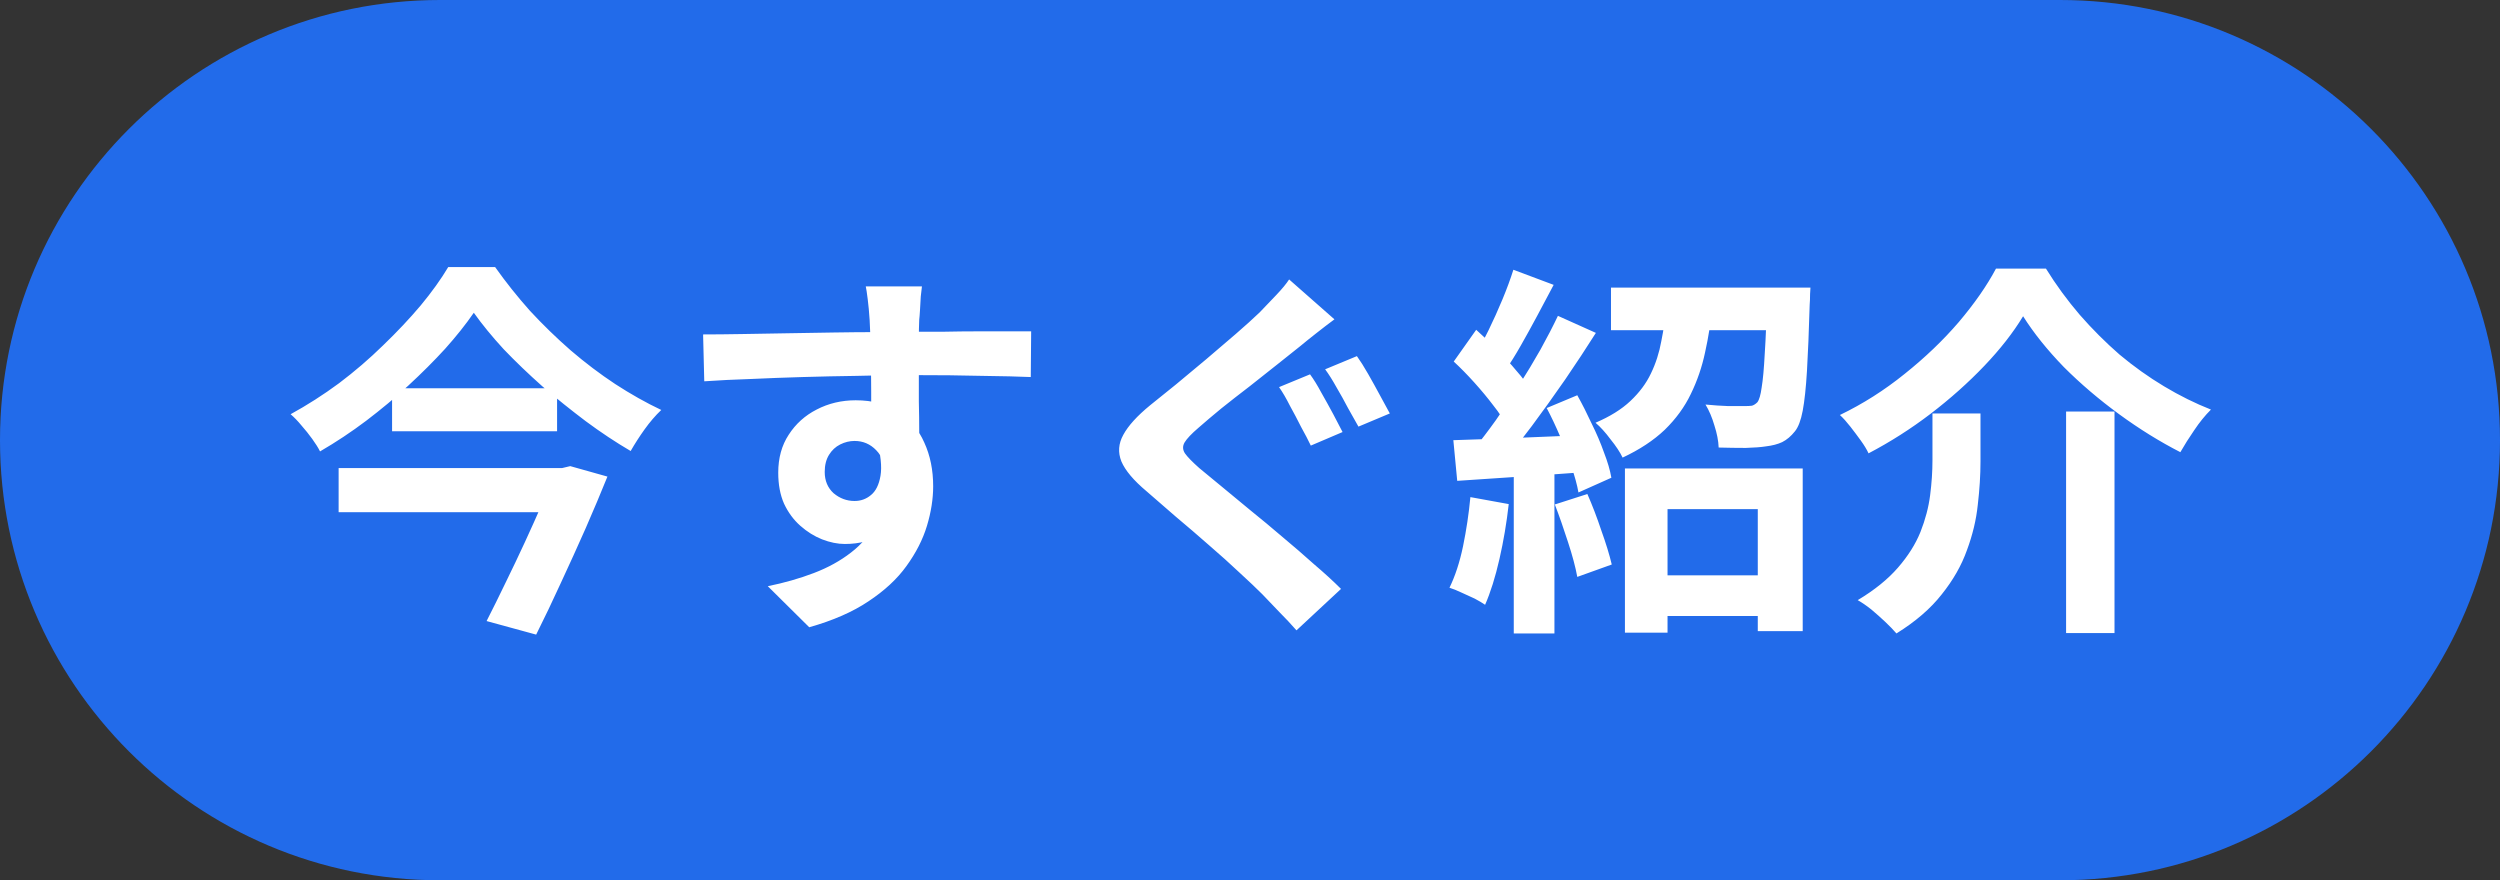
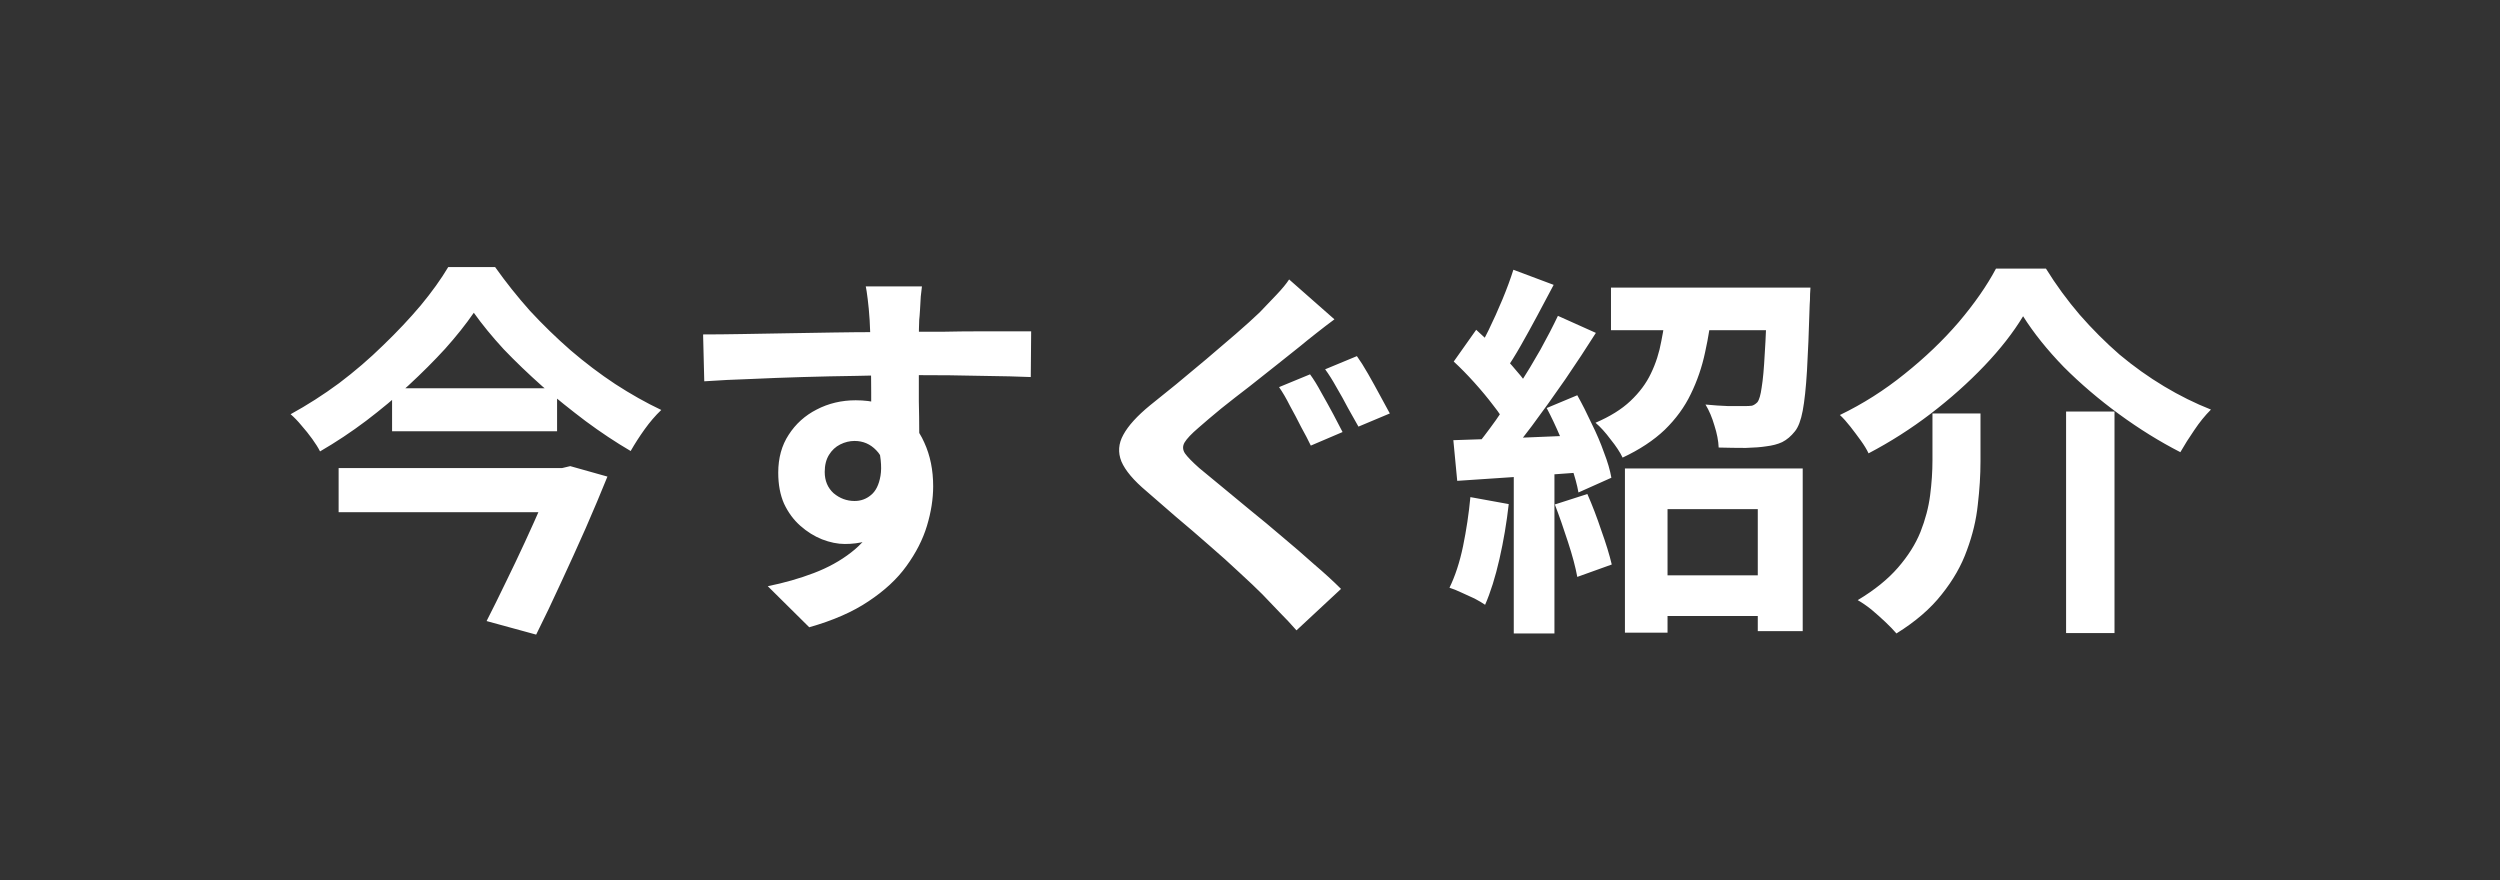
<svg xmlns="http://www.w3.org/2000/svg" width="71" height="25" viewBox="0 0 71 25" fill="none">
  <rect x="0" y="0" width="71" height="25" fill="#333333" stroke="none" />
-   <path d="M0 12.5C0 5.596 5.596 0 12.5 0H58.5C65.404 0 71 5.596 71 12.5C71 19.404 65.404 25 58.5 25H12.5C5.596 25 0 19.404 0 12.5Z" fill="#226BEA" />
  <path d="M13.456 8.882C13.229 9.212 12.957 9.553 12.642 9.905C12.327 10.25 11.978 10.598 11.597 10.95C11.223 11.295 10.823 11.628 10.398 11.951C9.98 12.266 9.544 12.556 9.089 12.82C9.038 12.717 8.964 12.6 8.869 12.468C8.774 12.336 8.671 12.208 8.561 12.083C8.458 11.958 8.356 11.852 8.253 11.764C8.722 11.507 9.181 11.214 9.628 10.884C10.075 10.547 10.493 10.187 10.882 9.806C11.278 9.425 11.634 9.047 11.949 8.673C12.264 8.292 12.525 7.929 12.73 7.584H14.061C14.362 8.009 14.692 8.424 15.051 8.827C15.418 9.223 15.803 9.597 16.206 9.949C16.617 10.301 17.038 10.62 17.471 10.906C17.911 11.192 18.347 11.438 18.78 11.643C18.611 11.804 18.454 11.988 18.307 12.193C18.16 12.398 18.028 12.604 17.911 12.809C17.486 12.56 17.06 12.277 16.635 11.962C16.217 11.647 15.806 11.317 15.403 10.972C15.007 10.62 14.64 10.268 14.303 9.916C13.973 9.557 13.691 9.212 13.456 8.882ZM11.135 11.027H15.821V12.248H11.135V11.027ZM9.617 13.293H15.986V14.547H9.617V13.293ZM15.766 13.293H15.964L16.195 13.238L17.251 13.535C17.068 13.99 16.862 14.477 16.635 14.998C16.408 15.511 16.173 16.028 15.931 16.549C15.696 17.062 15.462 17.554 15.227 18.023L13.819 17.638C13.995 17.293 14.175 16.93 14.358 16.549C14.549 16.16 14.732 15.775 14.908 15.394C15.084 15.013 15.245 14.653 15.392 14.316C15.546 13.979 15.671 13.689 15.766 13.447V13.293ZM26.183 8.134C26.176 8.193 26.165 8.288 26.15 8.42C26.143 8.545 26.135 8.673 26.128 8.805C26.121 8.93 26.113 9.021 26.106 9.08C26.099 9.227 26.095 9.425 26.095 9.674C26.095 9.916 26.095 10.187 26.095 10.488C26.095 10.789 26.095 11.093 26.095 11.401C26.102 11.702 26.106 11.988 26.106 12.259C26.113 12.523 26.117 12.743 26.117 12.919L24.742 12.457C24.742 12.318 24.742 12.134 24.742 11.907C24.742 11.672 24.742 11.419 24.742 11.148C24.742 10.869 24.738 10.594 24.731 10.323C24.731 10.052 24.727 9.806 24.72 9.586C24.713 9.366 24.705 9.201 24.698 9.091C24.683 8.864 24.665 8.666 24.643 8.497C24.621 8.321 24.603 8.2 24.588 8.134H26.183ZM19.968 9.498C20.291 9.498 20.657 9.494 21.068 9.487C21.479 9.48 21.908 9.472 22.355 9.465C22.802 9.458 23.242 9.45 23.675 9.443C24.108 9.436 24.515 9.432 24.896 9.432C25.277 9.425 25.607 9.421 25.886 9.421C26.165 9.421 26.469 9.421 26.799 9.421C27.129 9.414 27.455 9.41 27.778 9.41C28.101 9.41 28.394 9.41 28.658 9.41C28.929 9.41 29.138 9.41 29.285 9.41L29.274 10.708C28.929 10.693 28.475 10.682 27.91 10.675C27.345 10.66 26.656 10.653 25.842 10.653C25.343 10.653 24.837 10.66 24.324 10.675C23.811 10.682 23.301 10.693 22.795 10.708C22.289 10.723 21.801 10.741 21.332 10.763C20.863 10.778 20.419 10.8 20.001 10.829L19.968 9.498ZM25.919 12.754C25.919 13.355 25.846 13.854 25.699 14.25C25.56 14.646 25.347 14.947 25.061 15.152C24.775 15.35 24.419 15.449 23.994 15.449C23.789 15.449 23.572 15.405 23.345 15.317C23.125 15.229 22.92 15.101 22.729 14.932C22.538 14.763 22.384 14.554 22.267 14.305C22.157 14.056 22.102 13.762 22.102 13.425C22.102 13.007 22.201 12.648 22.399 12.347C22.597 12.039 22.861 11.801 23.191 11.632C23.528 11.456 23.899 11.368 24.302 11.368C24.786 11.368 25.189 11.478 25.512 11.698C25.842 11.911 26.088 12.2 26.249 12.567C26.418 12.934 26.502 13.348 26.502 13.81C26.502 14.169 26.443 14.543 26.326 14.932C26.209 15.321 26.014 15.702 25.743 16.076C25.479 16.443 25.12 16.776 24.665 17.077C24.218 17.378 23.657 17.623 22.982 17.814L21.805 16.648C22.274 16.553 22.711 16.428 23.114 16.274C23.517 16.12 23.869 15.926 24.17 15.691C24.478 15.456 24.716 15.167 24.885 14.822C25.061 14.477 25.149 14.063 25.149 13.579C25.149 13.227 25.061 12.963 24.885 12.787C24.716 12.611 24.511 12.523 24.269 12.523C24.13 12.523 23.994 12.556 23.862 12.622C23.73 12.688 23.624 12.787 23.543 12.919C23.462 13.051 23.422 13.212 23.422 13.403C23.422 13.652 23.506 13.854 23.675 14.008C23.851 14.155 24.049 14.228 24.269 14.228C24.445 14.228 24.599 14.173 24.731 14.063C24.87 13.953 24.962 13.77 25.006 13.513C25.05 13.256 25.013 12.912 24.896 12.479L25.919 12.754ZM37.205 10.631C37.308 10.77 37.414 10.943 37.524 11.148C37.641 11.353 37.755 11.559 37.865 11.764C37.975 11.969 38.063 12.138 38.129 12.27L37.227 12.655C37.154 12.501 37.062 12.325 36.952 12.127C36.849 11.922 36.743 11.72 36.633 11.522C36.53 11.317 36.428 11.141 36.325 10.994L37.205 10.631ZM38.536 10.114C38.631 10.246 38.738 10.415 38.855 10.62C38.972 10.825 39.086 11.031 39.196 11.236C39.306 11.434 39.398 11.603 39.471 11.742L38.58 12.116C38.492 11.962 38.393 11.786 38.283 11.588C38.18 11.39 38.07 11.192 37.953 10.994C37.843 10.796 37.737 10.627 37.634 10.488L38.536 10.114ZM37.898 9.069C37.729 9.194 37.557 9.326 37.381 9.465C37.212 9.597 37.062 9.718 36.93 9.828C36.754 9.967 36.538 10.14 36.281 10.345C36.032 10.543 35.768 10.752 35.489 10.972C35.21 11.185 34.943 11.394 34.686 11.599C34.437 11.804 34.22 11.988 34.037 12.149C33.839 12.318 33.707 12.457 33.641 12.567C33.582 12.67 33.586 12.772 33.652 12.875C33.725 12.978 33.861 13.117 34.059 13.293C34.228 13.432 34.437 13.605 34.686 13.81C34.935 14.015 35.21 14.243 35.511 14.492C35.812 14.734 36.116 14.987 36.424 15.251C36.732 15.508 37.029 15.764 37.315 16.021C37.608 16.27 37.865 16.505 38.085 16.725L36.82 17.902C36.666 17.726 36.505 17.554 36.336 17.385C36.175 17.216 36.013 17.048 35.852 16.879C35.683 16.71 35.467 16.505 35.203 16.263C34.939 16.014 34.649 15.753 34.334 15.482C34.026 15.211 33.714 14.943 33.399 14.679C33.091 14.408 32.812 14.166 32.563 13.953C32.196 13.645 31.958 13.363 31.848 13.106C31.745 12.849 31.764 12.596 31.903 12.347C32.042 12.09 32.295 11.812 32.662 11.511C32.875 11.342 33.12 11.144 33.399 10.917C33.678 10.682 33.964 10.444 34.257 10.202C34.55 9.953 34.829 9.714 35.093 9.487C35.364 9.252 35.592 9.047 35.775 8.871C35.929 8.71 36.087 8.545 36.248 8.376C36.409 8.207 36.53 8.061 36.611 7.936L37.898 9.069ZM46.764 16.34H50.548V17.495H46.764V16.34ZM46.148 13.304H51.197V17.924H49.921V14.459H47.358V17.968H46.148V13.304ZM45.752 8.167H50.79V9.377H45.752V8.167ZM50.185 8.167H51.417C51.417 8.167 51.413 8.229 51.406 8.354C51.406 8.471 51.402 8.57 51.395 8.651C51.373 9.414 51.347 10.041 51.318 10.532C51.289 11.016 51.248 11.394 51.197 11.665C51.146 11.936 51.072 12.131 50.977 12.248C50.867 12.387 50.746 12.49 50.614 12.556C50.489 12.615 50.335 12.655 50.152 12.677C50.013 12.699 49.822 12.714 49.58 12.721C49.338 12.721 49.081 12.717 48.81 12.71C48.803 12.519 48.762 12.31 48.689 12.083C48.623 11.856 48.539 11.658 48.436 11.489C48.663 11.511 48.88 11.526 49.085 11.533C49.29 11.533 49.444 11.533 49.547 11.533C49.635 11.533 49.705 11.529 49.756 11.522C49.807 11.507 49.859 11.474 49.91 11.423C49.961 11.357 50.002 11.218 50.031 11.005C50.068 10.785 50.097 10.462 50.119 10.037C50.148 9.612 50.17 9.051 50.185 8.354V8.167ZM47.336 8.673H48.634C48.59 9.135 48.52 9.579 48.425 10.004C48.337 10.422 48.201 10.818 48.018 11.192C47.842 11.559 47.596 11.896 47.281 12.204C46.966 12.505 46.566 12.769 46.082 12.996C46.009 12.842 45.895 12.67 45.741 12.479C45.594 12.281 45.451 12.123 45.312 12.006C45.723 11.83 46.053 11.625 46.302 11.39C46.559 11.148 46.753 10.888 46.885 10.609C47.024 10.323 47.123 10.015 47.182 9.685C47.248 9.355 47.299 9.018 47.336 8.673ZM42.98 7.661L44.124 8.09C43.977 8.369 43.823 8.658 43.662 8.959C43.501 9.26 43.343 9.546 43.189 9.817C43.035 10.088 42.888 10.323 42.749 10.521L41.869 10.147C42.001 9.92 42.137 9.663 42.276 9.377C42.415 9.091 42.547 8.798 42.672 8.497C42.797 8.196 42.899 7.918 42.98 7.661ZM44.245 8.97L45.323 9.454C45.059 9.872 44.769 10.312 44.454 10.774C44.139 11.229 43.823 11.669 43.508 12.094C43.193 12.512 42.896 12.879 42.617 13.194L41.847 12.765C42.052 12.516 42.265 12.237 42.485 11.929C42.705 11.614 42.921 11.287 43.134 10.95C43.354 10.605 43.559 10.264 43.75 9.927C43.941 9.582 44.106 9.263 44.245 8.97ZM41.286 10.268L41.924 9.366C42.115 9.535 42.309 9.722 42.507 9.927C42.712 10.125 42.899 10.327 43.068 10.532C43.244 10.73 43.376 10.91 43.464 11.071L42.793 12.094C42.705 11.918 42.577 11.724 42.408 11.511C42.247 11.298 42.067 11.082 41.869 10.862C41.671 10.642 41.477 10.444 41.286 10.268ZM43.926 11.588L44.795 11.225C44.934 11.474 45.07 11.742 45.202 12.028C45.341 12.307 45.459 12.582 45.554 12.853C45.657 13.117 45.726 13.355 45.763 13.568L44.828 13.986C44.791 13.773 44.725 13.531 44.63 13.26C44.542 12.981 44.436 12.695 44.311 12.402C44.186 12.109 44.058 11.837 43.926 11.588ZM41.275 12.501C41.781 12.486 42.386 12.464 43.09 12.435C43.794 12.406 44.509 12.376 45.235 12.347L45.224 13.392C44.542 13.443 43.864 13.491 43.189 13.535C42.522 13.579 41.92 13.619 41.385 13.656L41.275 12.501ZM44.157 14.327L45.081 14.03C45.22 14.345 45.352 14.69 45.477 15.064C45.609 15.431 45.708 15.753 45.774 16.032L44.795 16.384C44.744 16.105 44.656 15.775 44.531 15.394C44.406 15.005 44.282 14.65 44.157 14.327ZM41.759 14.118L42.848 14.316C42.789 14.844 42.701 15.365 42.584 15.878C42.467 16.391 42.331 16.824 42.177 17.176C42.104 17.125 42.005 17.066 41.88 17C41.755 16.941 41.627 16.883 41.495 16.824C41.37 16.765 41.26 16.721 41.165 16.692C41.326 16.362 41.455 15.97 41.55 15.515C41.645 15.053 41.715 14.587 41.759 14.118ZM42.991 13.084H44.146V17.99H42.991V13.084ZM57.456 8.981C57.177 9.443 56.811 9.912 56.356 10.389C55.901 10.866 55.392 11.32 54.827 11.753C54.27 12.178 53.683 12.552 53.067 12.875C53.016 12.765 52.942 12.644 52.847 12.512C52.752 12.38 52.653 12.248 52.55 12.116C52.447 11.984 52.348 11.874 52.253 11.786C52.906 11.471 53.518 11.082 54.09 10.62C54.669 10.158 55.183 9.667 55.63 9.146C56.077 8.618 56.429 8.112 56.686 7.628H58.105C58.391 8.09 58.71 8.526 59.062 8.937C59.421 9.348 59.799 9.725 60.195 10.07C60.598 10.407 61.02 10.708 61.46 10.972C61.9 11.236 62.344 11.456 62.791 11.632C62.622 11.801 62.465 11.995 62.318 12.215C62.171 12.428 62.039 12.637 61.922 12.842C61.335 12.541 60.756 12.182 60.184 11.764C59.612 11.346 59.088 10.899 58.611 10.422C58.142 9.938 57.757 9.458 57.456 8.981ZM58.677 11.687H60.052V17.979H58.677V11.687ZM54.882 11.742H56.246V13.106C56.246 13.495 56.22 13.905 56.169 14.338C56.125 14.763 56.022 15.192 55.861 15.625C55.707 16.058 55.469 16.476 55.146 16.879C54.831 17.282 54.402 17.653 53.859 17.99C53.778 17.895 53.672 17.785 53.54 17.66C53.415 17.543 53.283 17.425 53.144 17.308C53.005 17.198 52.876 17.11 52.759 17.044C53.236 16.758 53.617 16.45 53.903 16.12C54.189 15.79 54.402 15.453 54.541 15.108C54.68 14.756 54.772 14.408 54.816 14.063C54.86 13.718 54.882 13.388 54.882 13.073V11.742Z" fill="white" />
</svg>